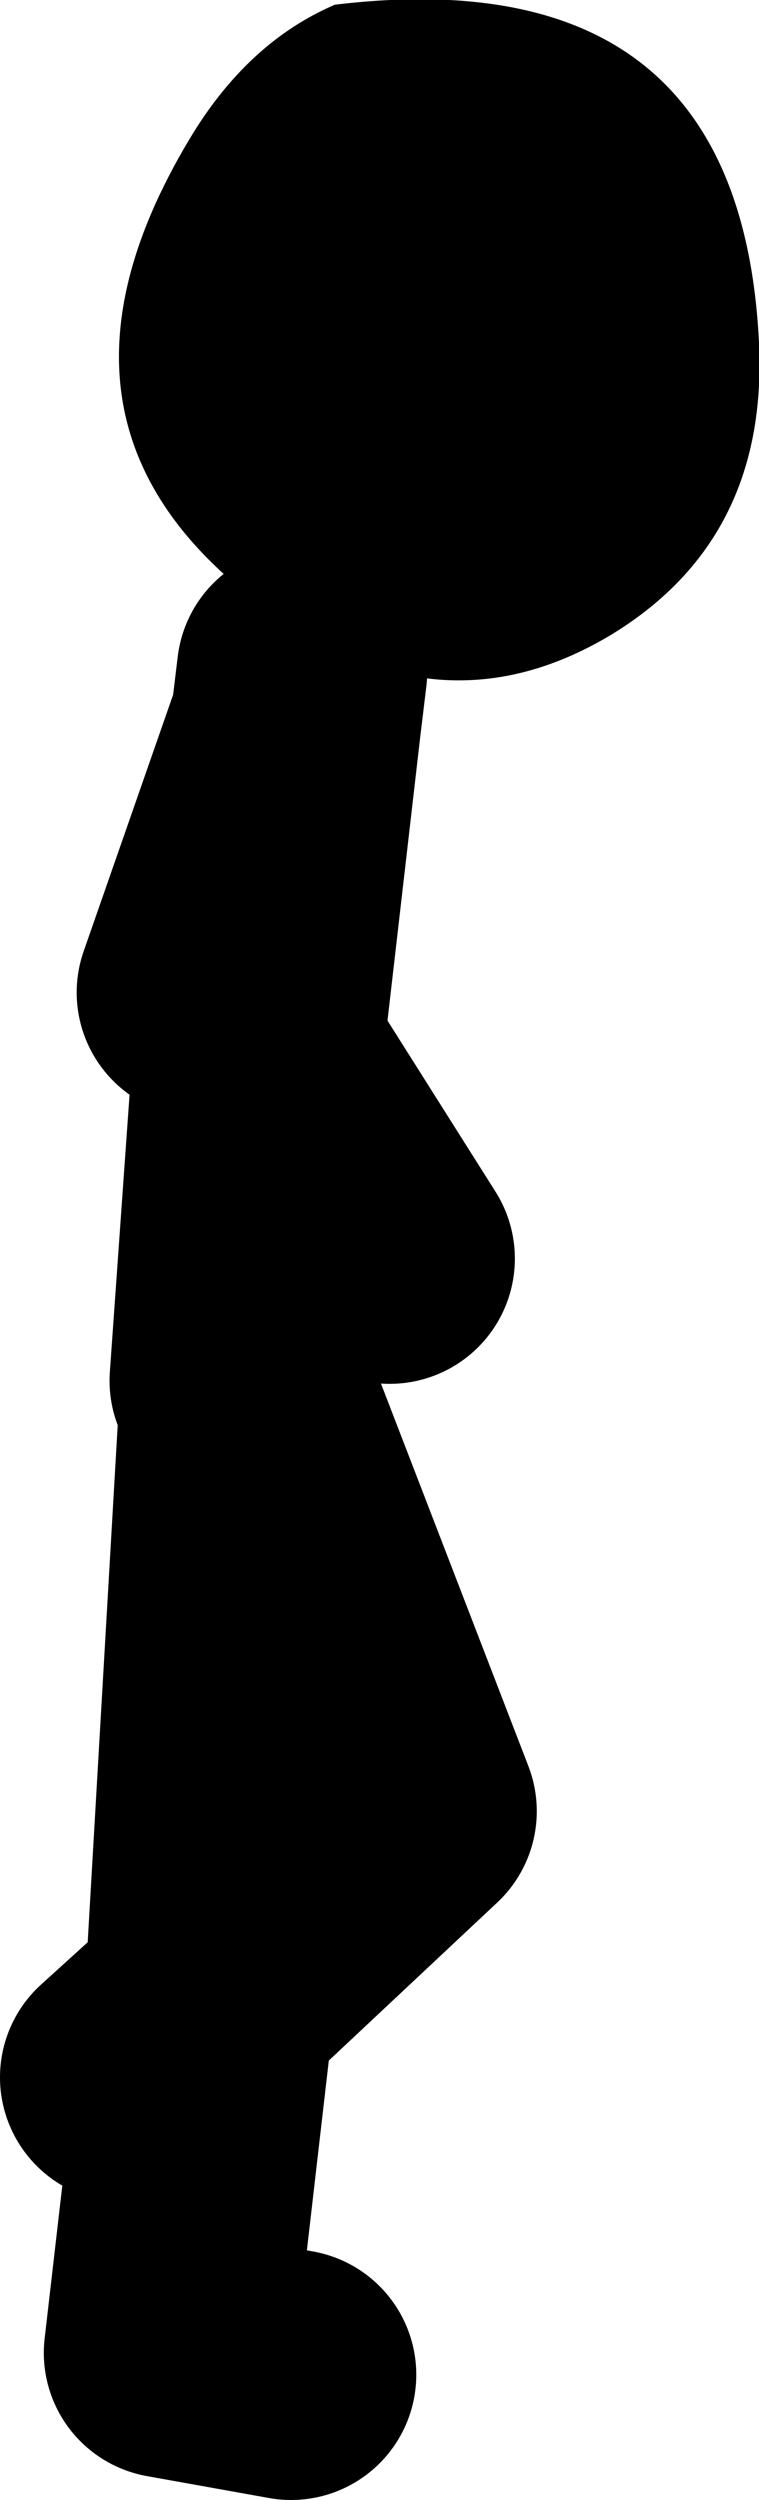
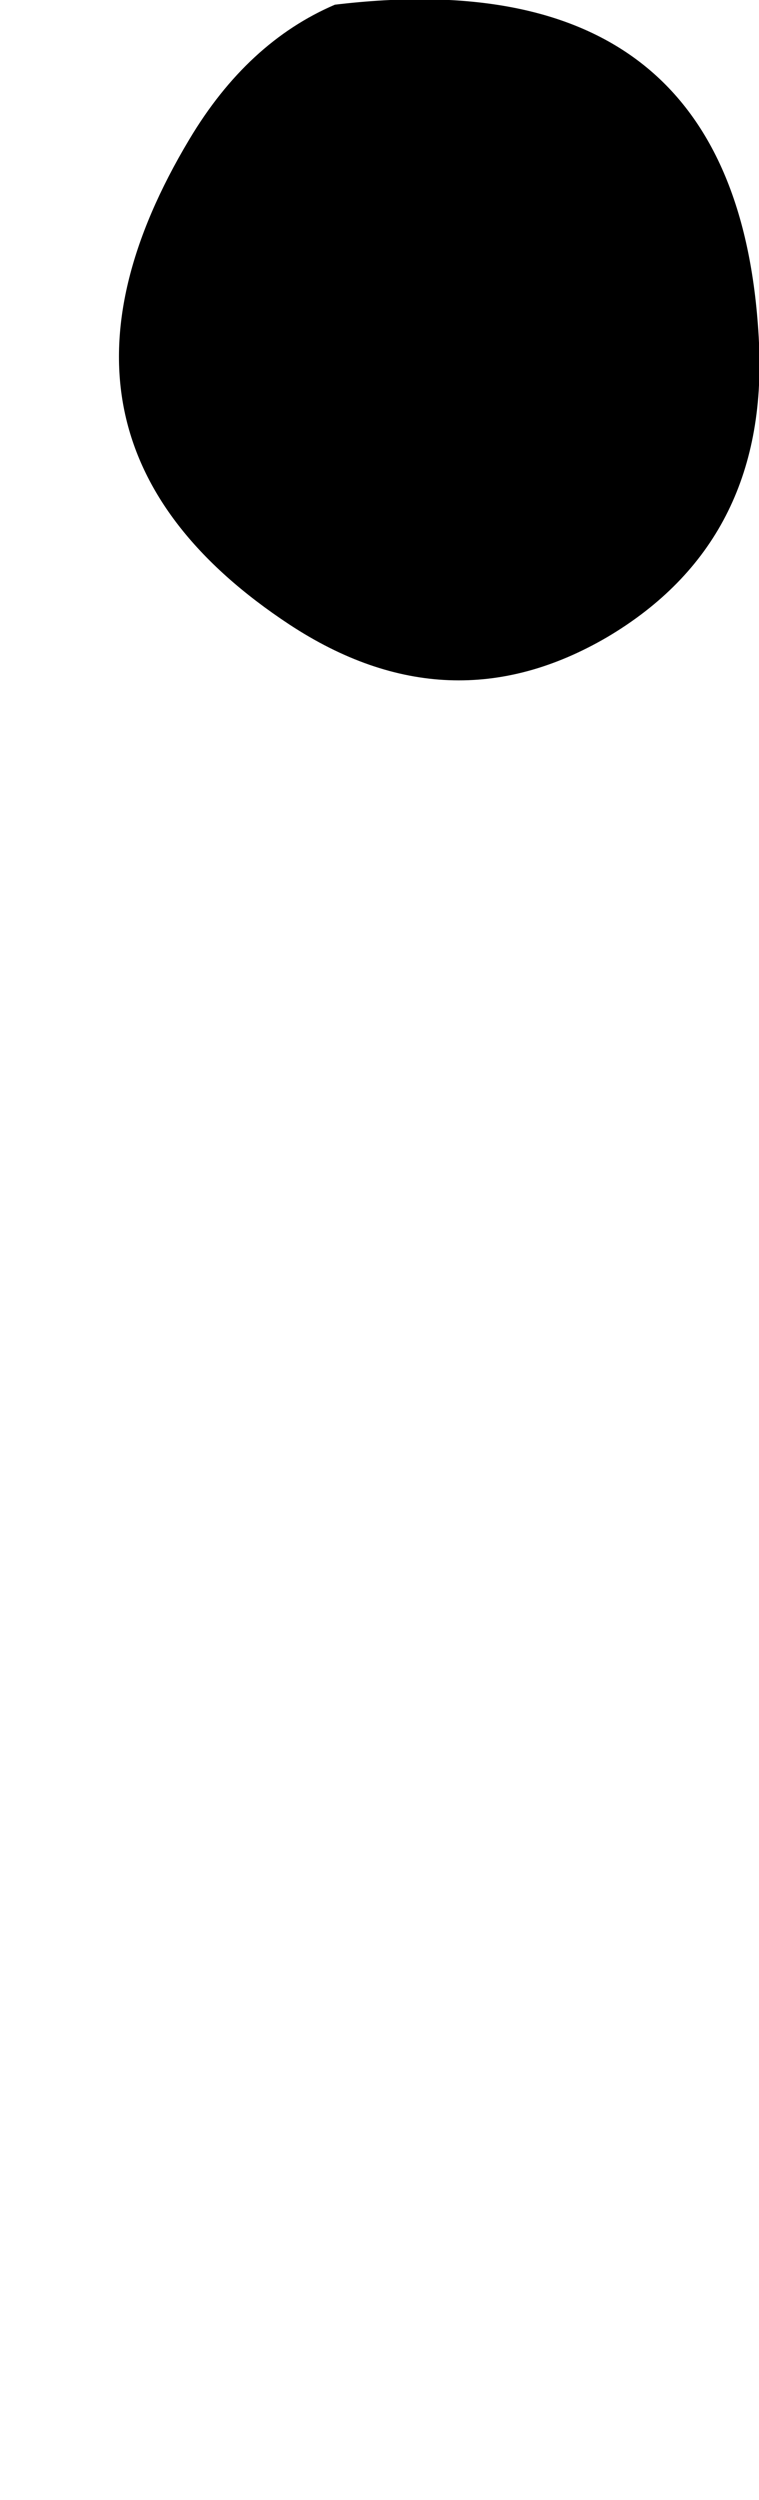
<svg xmlns="http://www.w3.org/2000/svg" height="79.85px" width="24.25px">
  <g transform="matrix(1.0, 0.0, 0.0, 1.0, 370.4, -11.85)">
    <path d="M-346.15 22.8 Q-345.85 29.15 -351.0 32.2 -356.05 35.15 -361.15 31.8 -370.1 25.9 -364.35 16.3 -362.5 13.2 -359.7 12.0 -346.75 10.45 -346.15 22.8" fill="#000000" fill-rule="evenodd" stroke="none" />
-     <path d="M-363.95 43.55 L-360.95 34.95 -360.75 33.3 M-362.9 55.95 L-362.15 45.4 -362.15 45.35 -360.95 34.95 M-366.4 78.2 L-363.7 75.75 -362.55 55.95 -357.25 69.7 -363.7 75.75 -365.0 87.0 -361.1 87.7 M-357.95 52.05 L-362.15 45.4" fill="none" stroke="#000000" stroke-linecap="round" stroke-linejoin="round" stroke-width="8.0" />
  </g>
</svg>